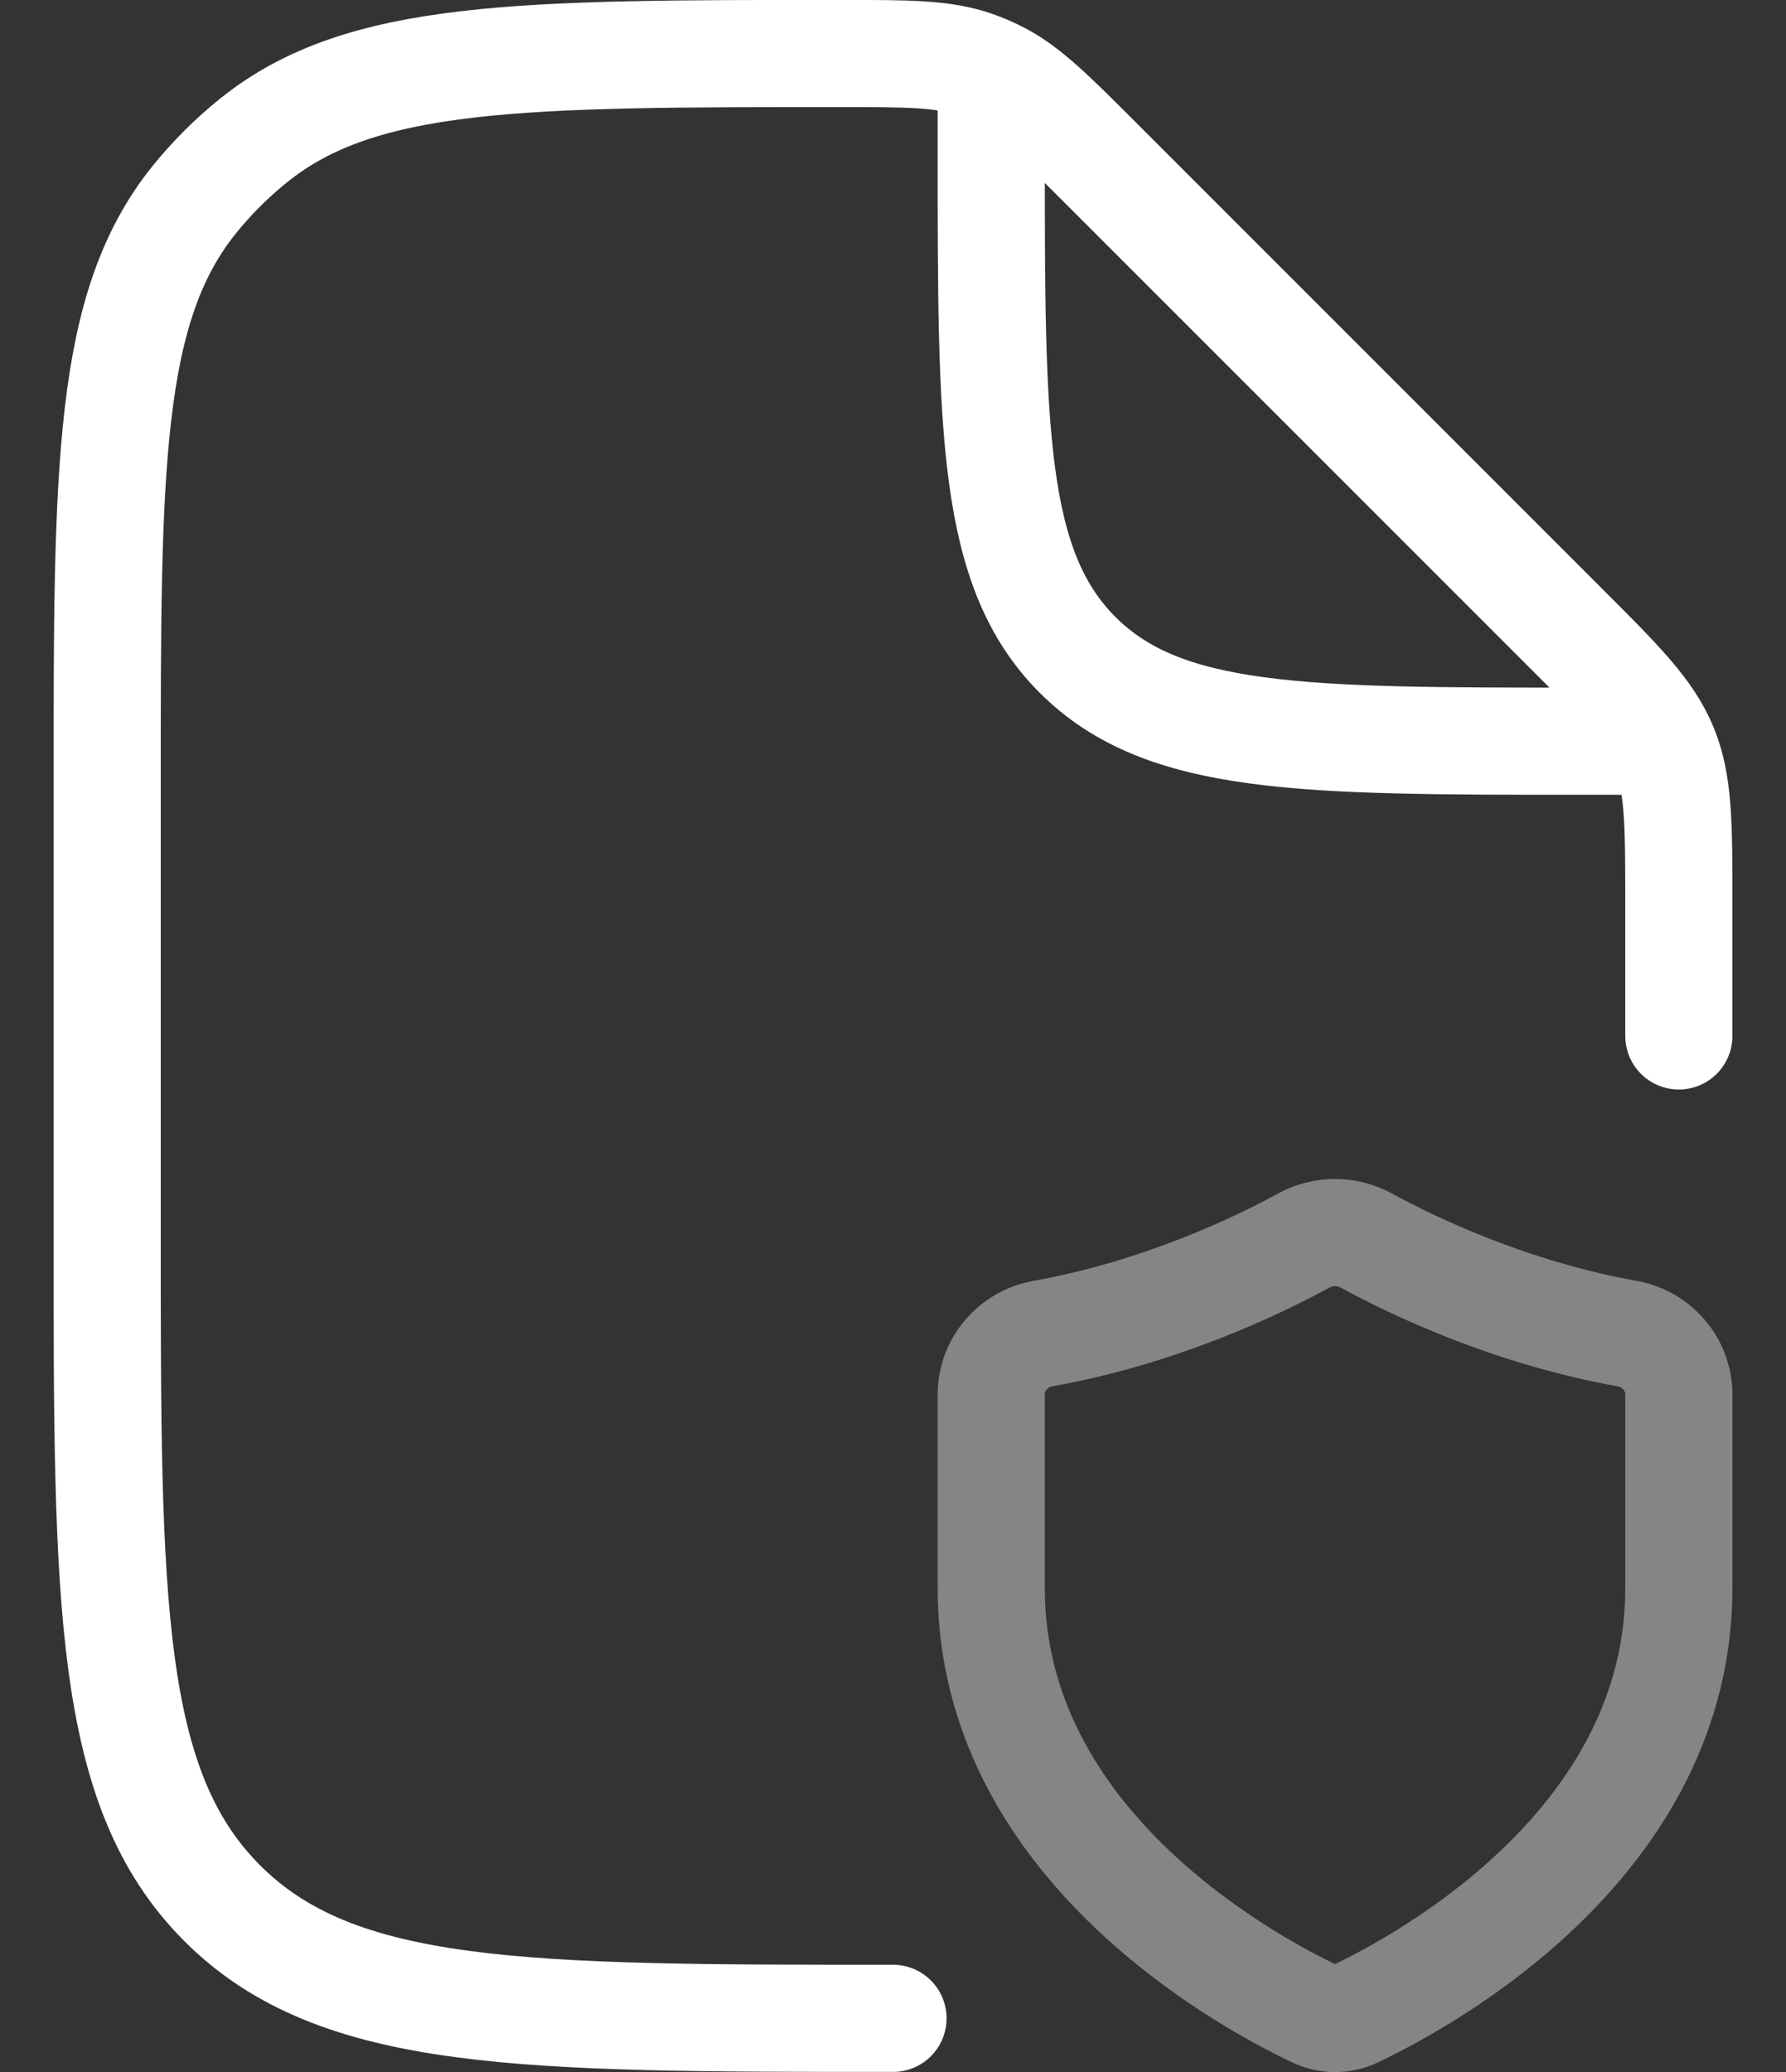
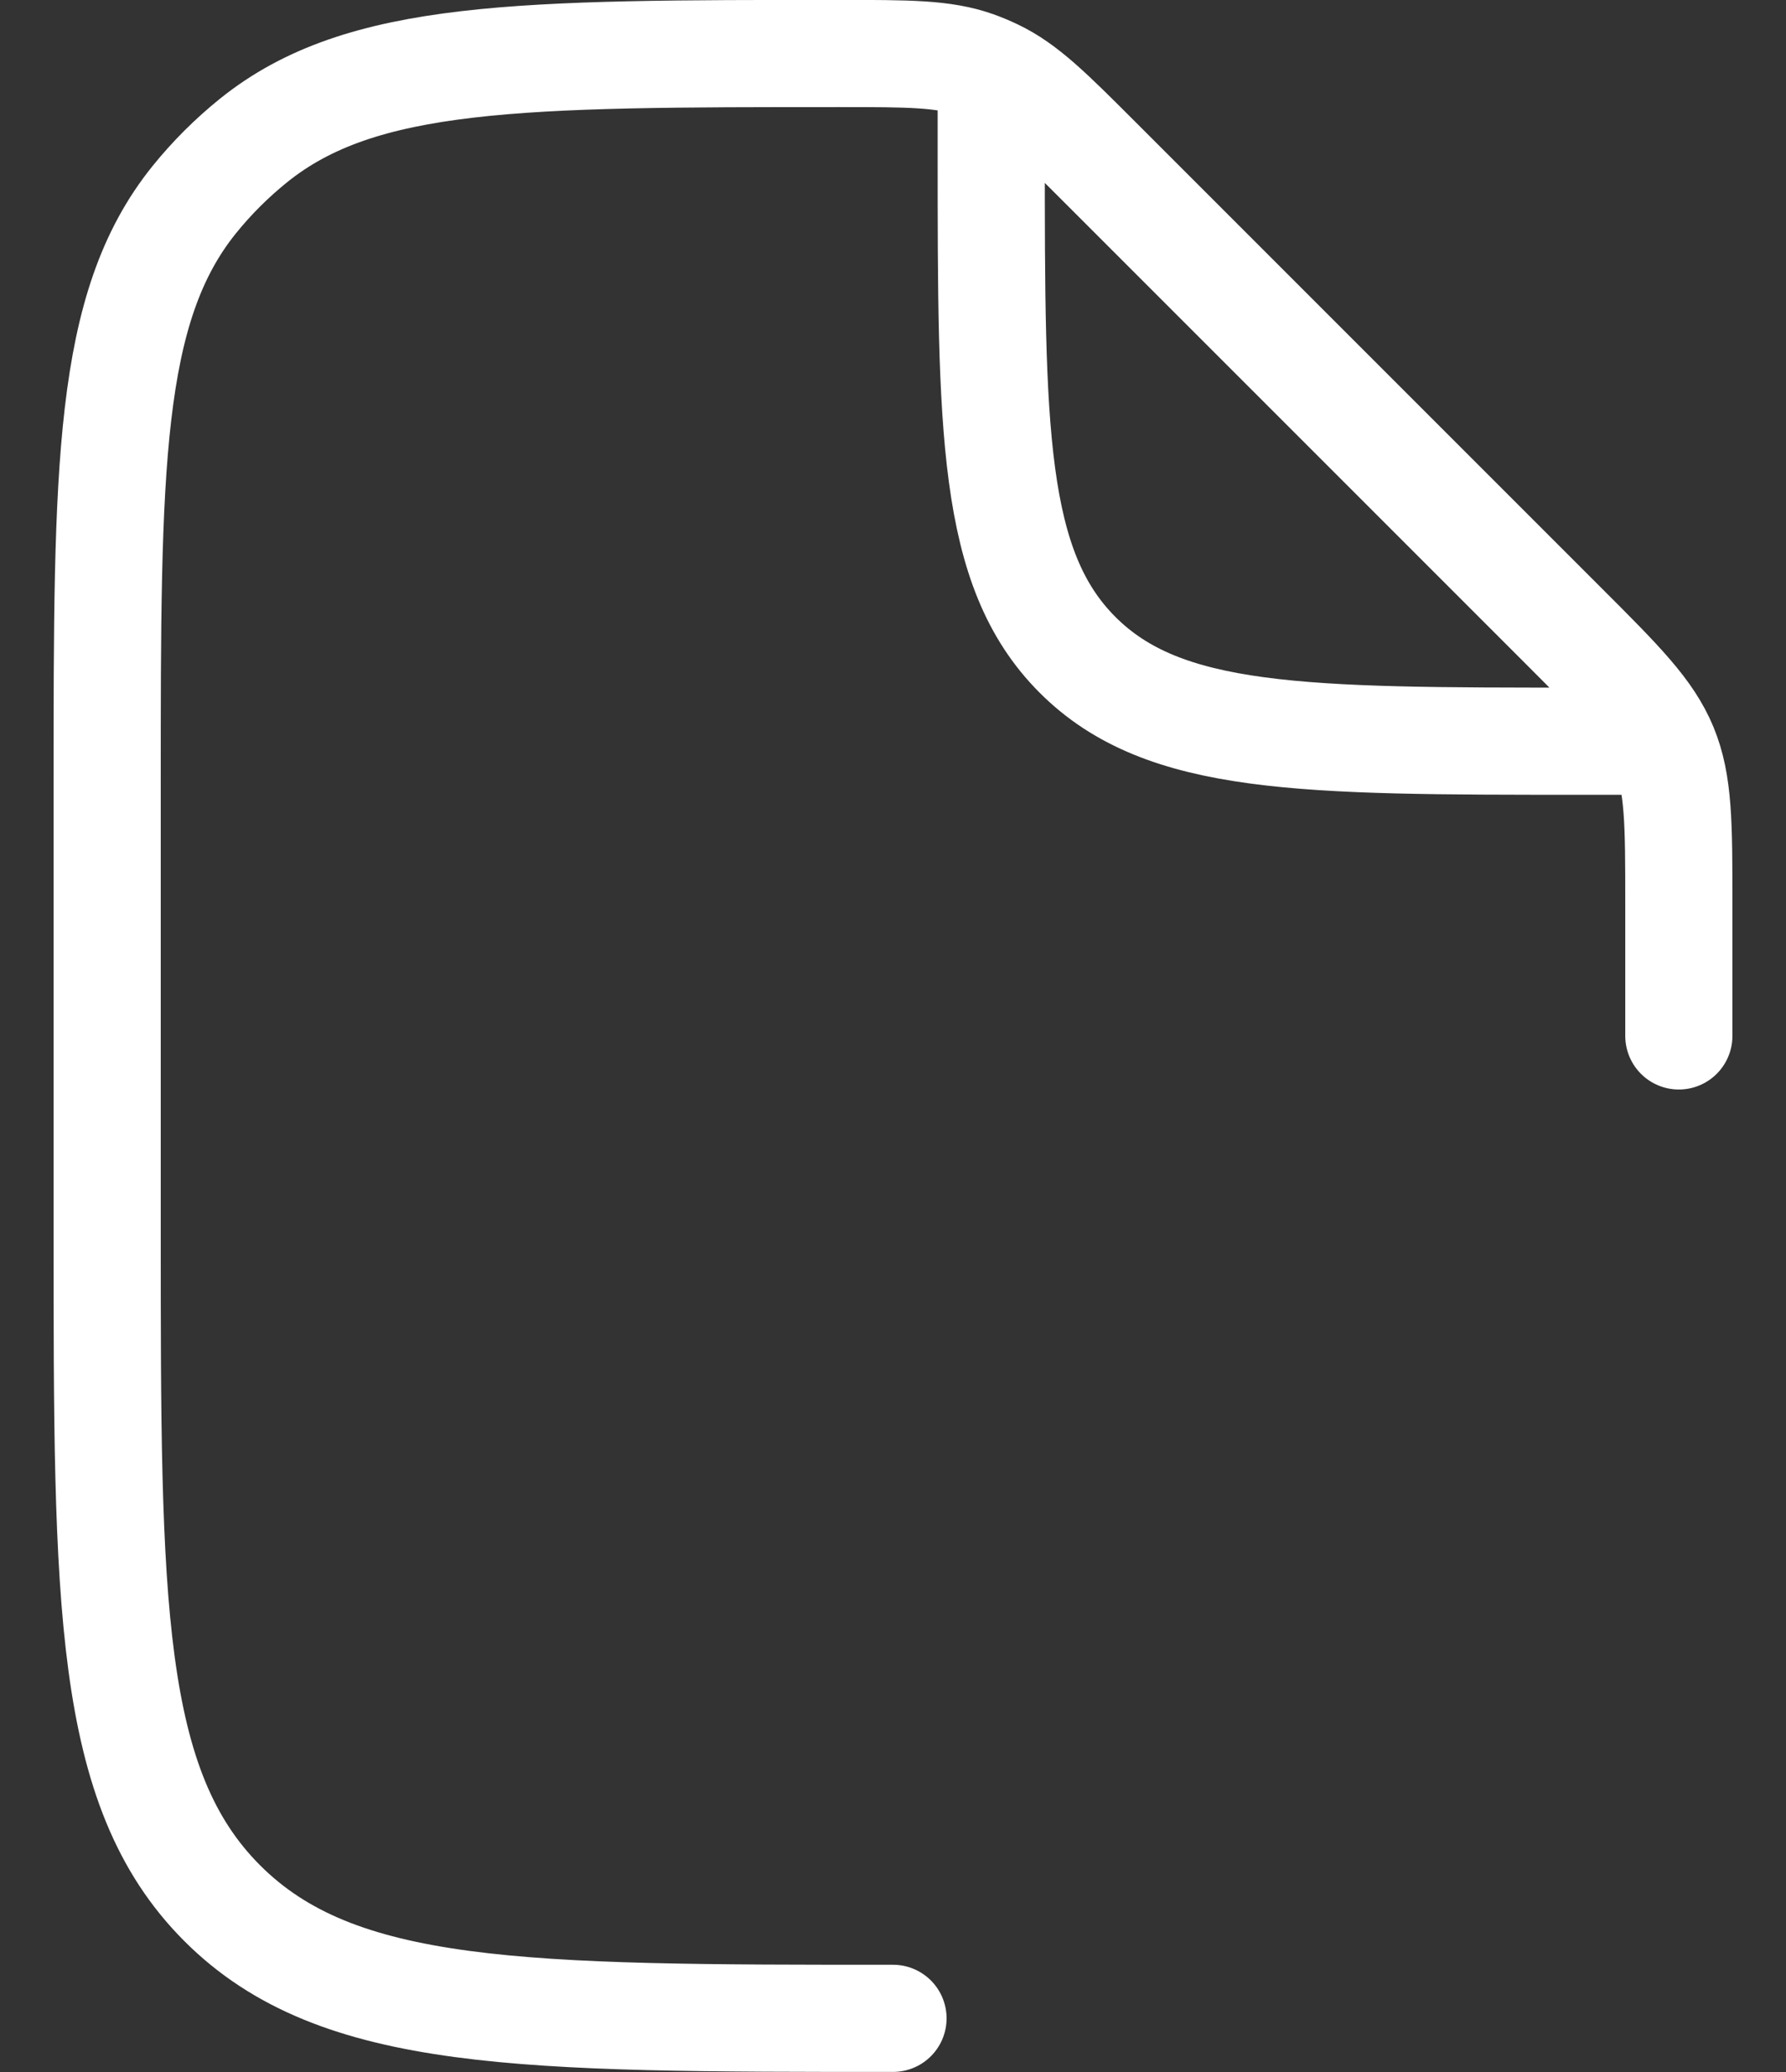
<svg xmlns="http://www.w3.org/2000/svg" width="25" height="29" viewBox="0 0 25 29" fill="none">
  <rect x="0" y="0" width="25" height="29" fill="#333333" stroke="none" />
  <path d="M23.5 14.499V12.652C23.5 11.528 23.5 10.966 23.291 10.46C23.081 9.955 22.684 9.558 21.889 8.763L15.376 2.25C14.69 1.564 14.348 1.221 13.922 1.018C13.834 0.976 13.744 0.938 13.651 0.905C13.207 0.749 12.722 0.749 11.752 0.749C7.29 0.749 5.059 0.749 3.548 1.967C3.243 2.213 2.964 2.491 2.718 2.796C1.5 4.308 1.5 6.539 1.5 11.001V17.249C1.5 22.434 1.5 25.027 3.111 26.638C4.722 28.249 7.315 28.249 12.5 28.249M13.875 1.436V2.124C13.875 6.013 13.875 7.957 15.083 9.165C16.291 10.374 18.236 10.374 22.125 10.374H22.812" stroke="white" stroke-width="1.5" stroke-linecap="round" stroke-linejoin="round" />
-   <path opacity="0.4" d="M23.5 22.229V19.519C23.5 19.093 23.187 18.739 22.781 18.666C21.145 18.374 19.786 17.723 19.123 17.362C18.852 17.214 18.523 17.214 18.252 17.362C17.589 17.723 16.23 18.374 14.594 18.666C14.188 18.739 13.875 19.093 13.875 19.519V22.229C13.875 25.765 17.371 27.694 18.404 28.186C18.586 28.273 18.789 28.273 18.971 28.186C20.004 27.694 23.5 25.765 23.5 22.229Z" stroke="white" stroke-width="1.5" stroke-linecap="round" />
</svg>